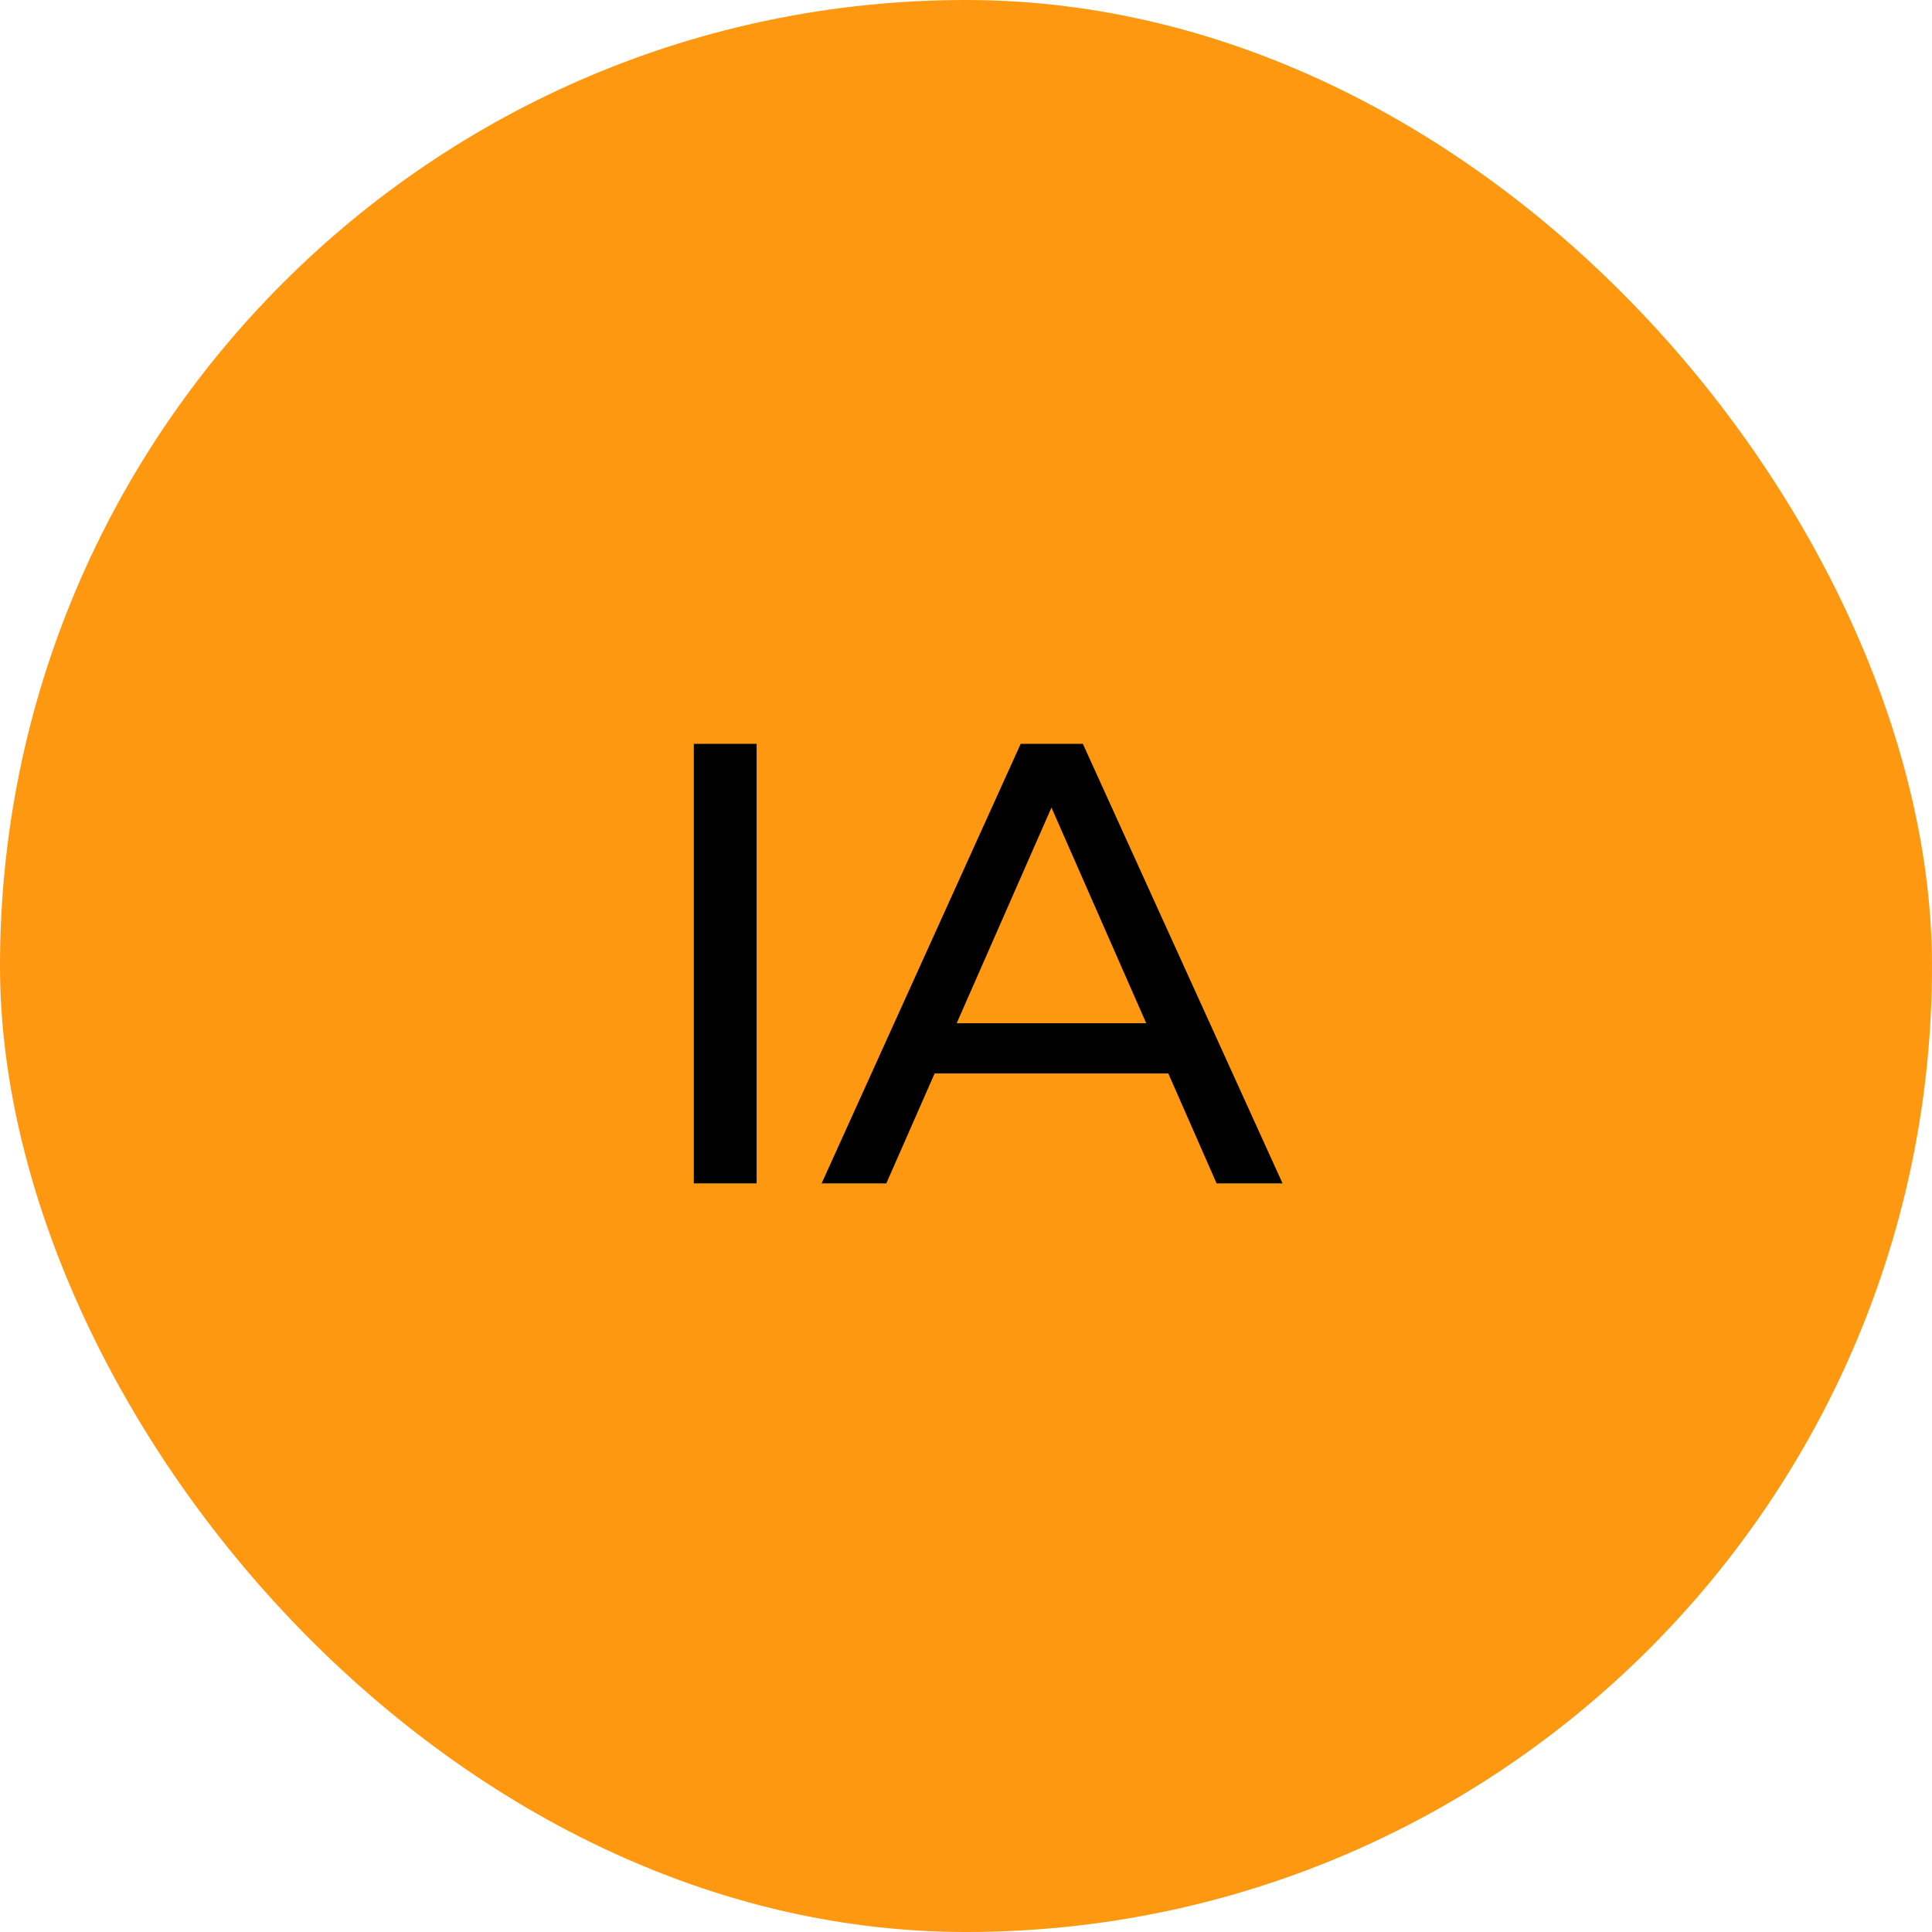
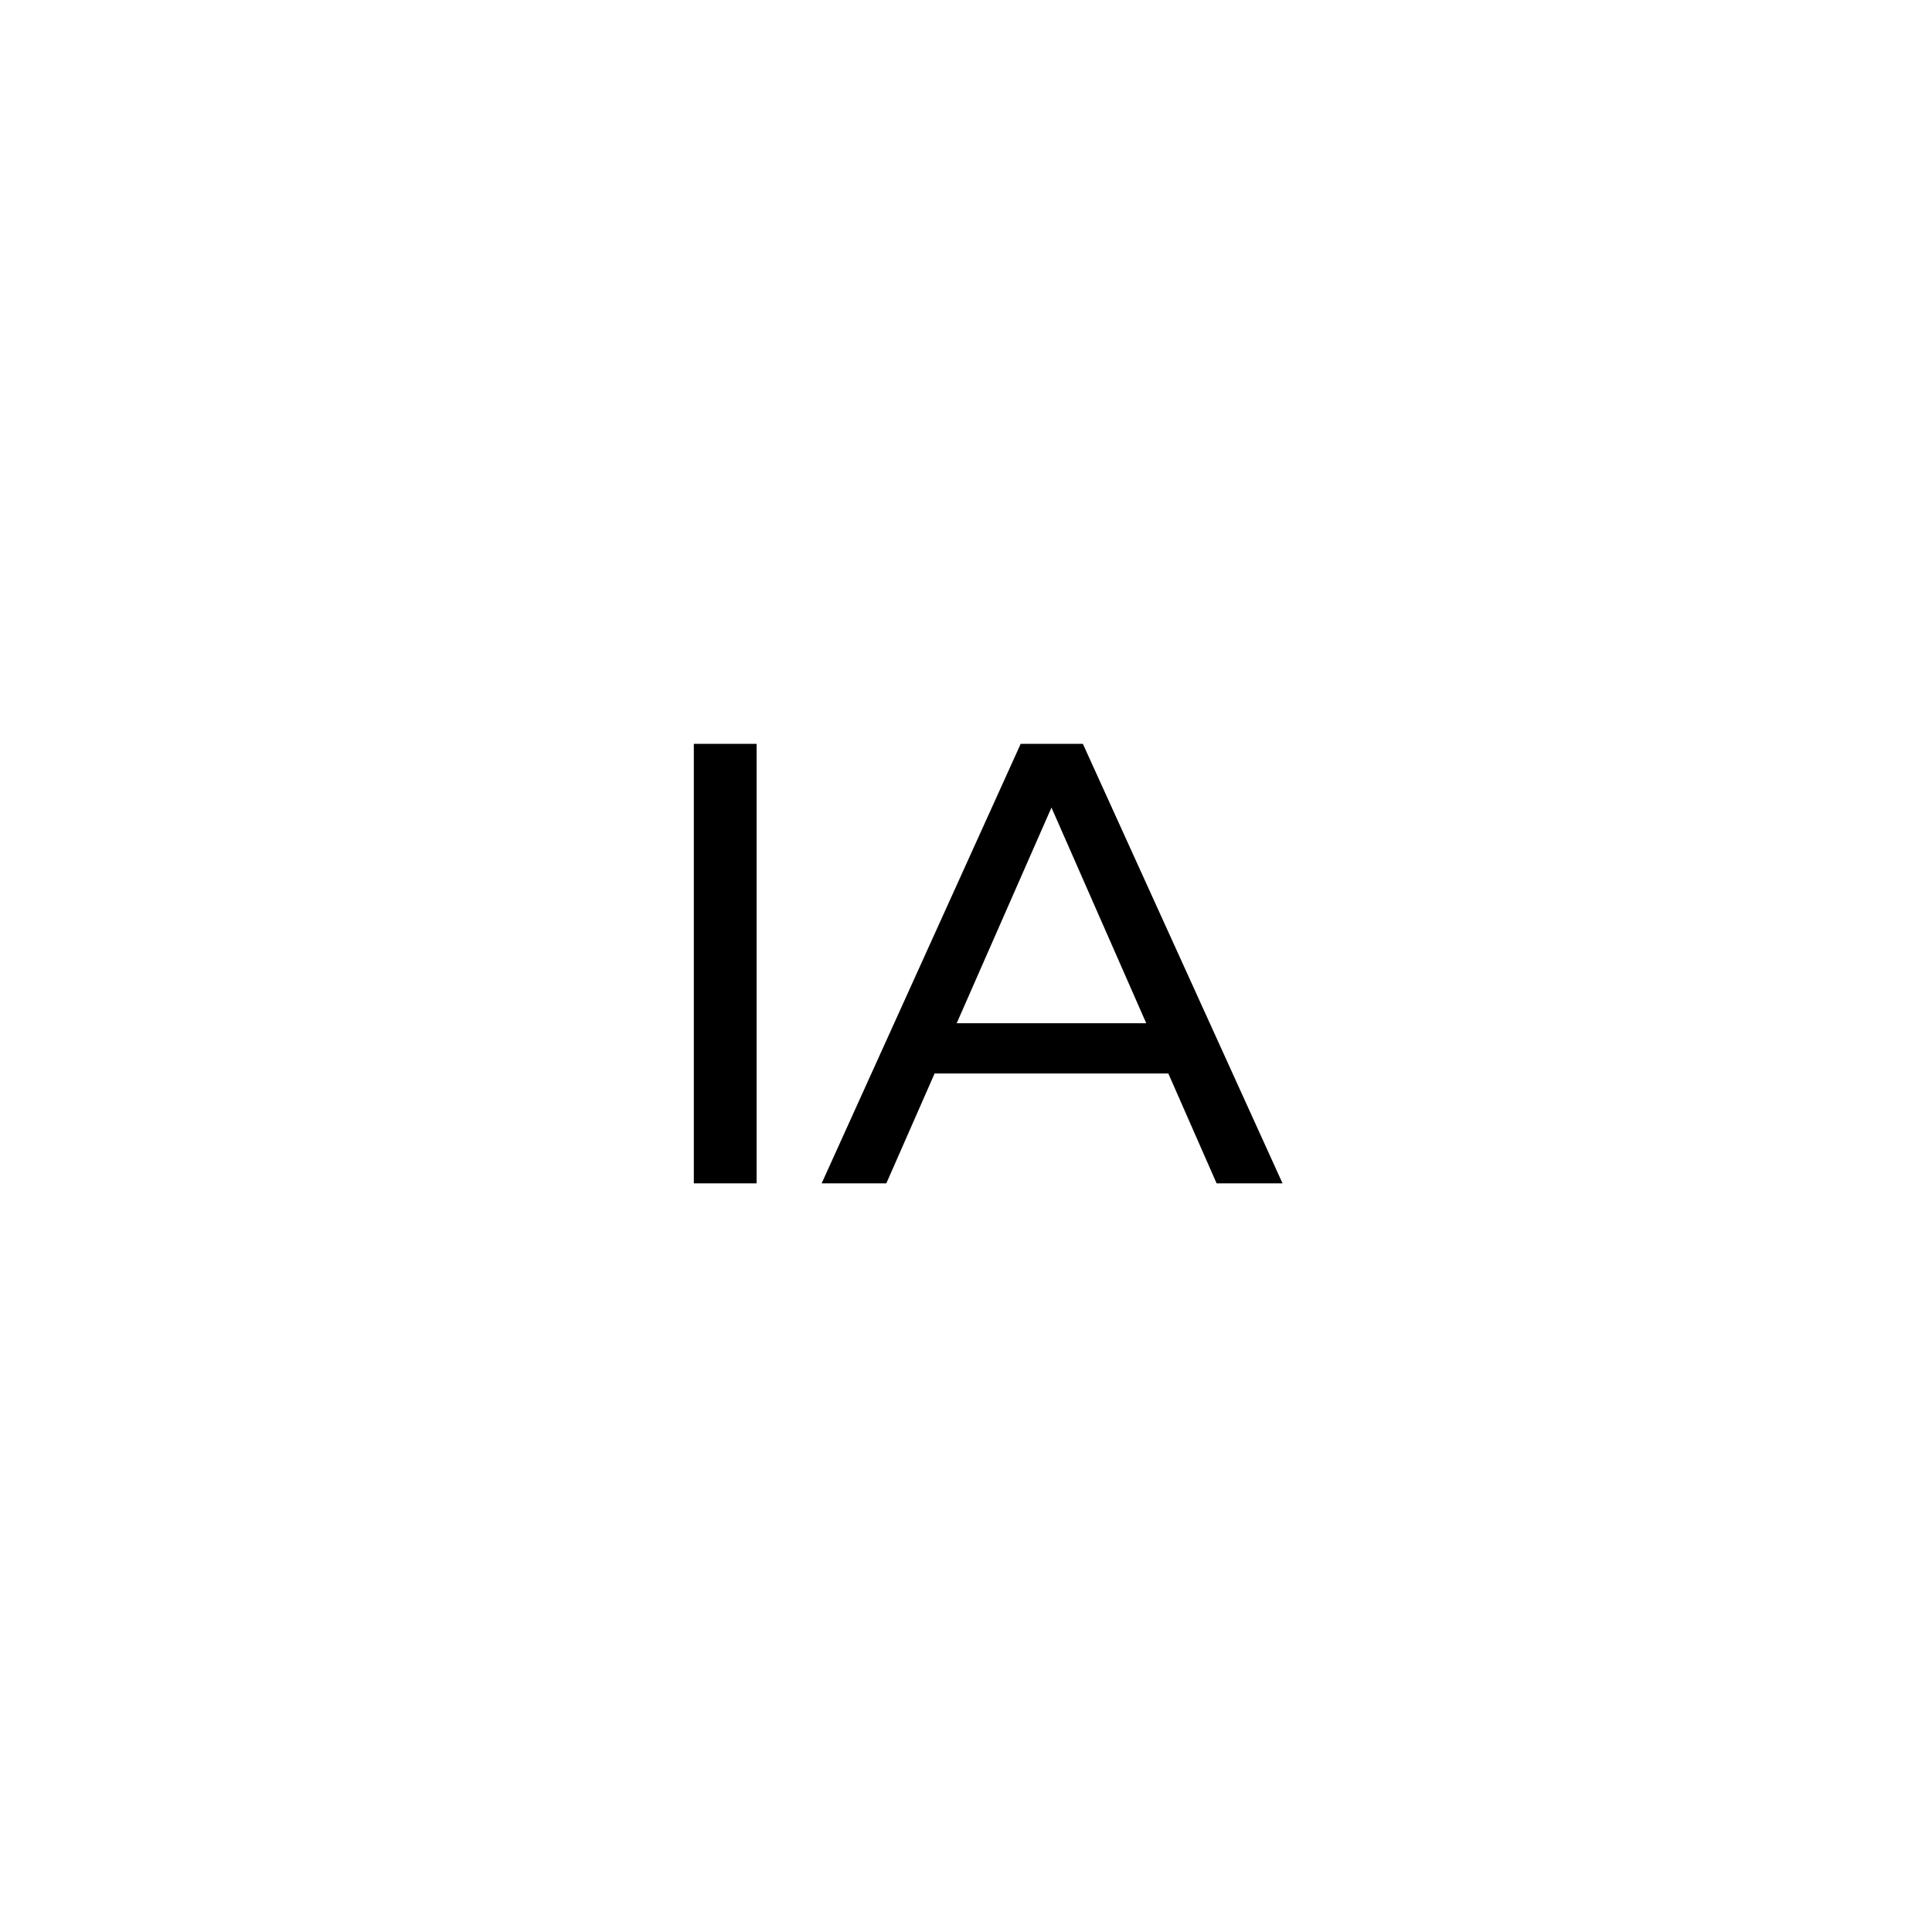
<svg xmlns="http://www.w3.org/2000/svg" width="80" height="80" viewBox="0 0 80 80" fill="none">
-   <rect width="80" height="80" rx="40" fill="#FF9811" />
  <path d="M28.73 49V30.8H31.33V49H28.73ZM34.023 49L42.265 30.8H44.839L53.107 49H50.377L43.019 32.256H44.059L36.701 49H34.023ZM37.533 44.45L38.235 42.37H48.479L49.233 44.45H37.533Z" fill="black" />
</svg>